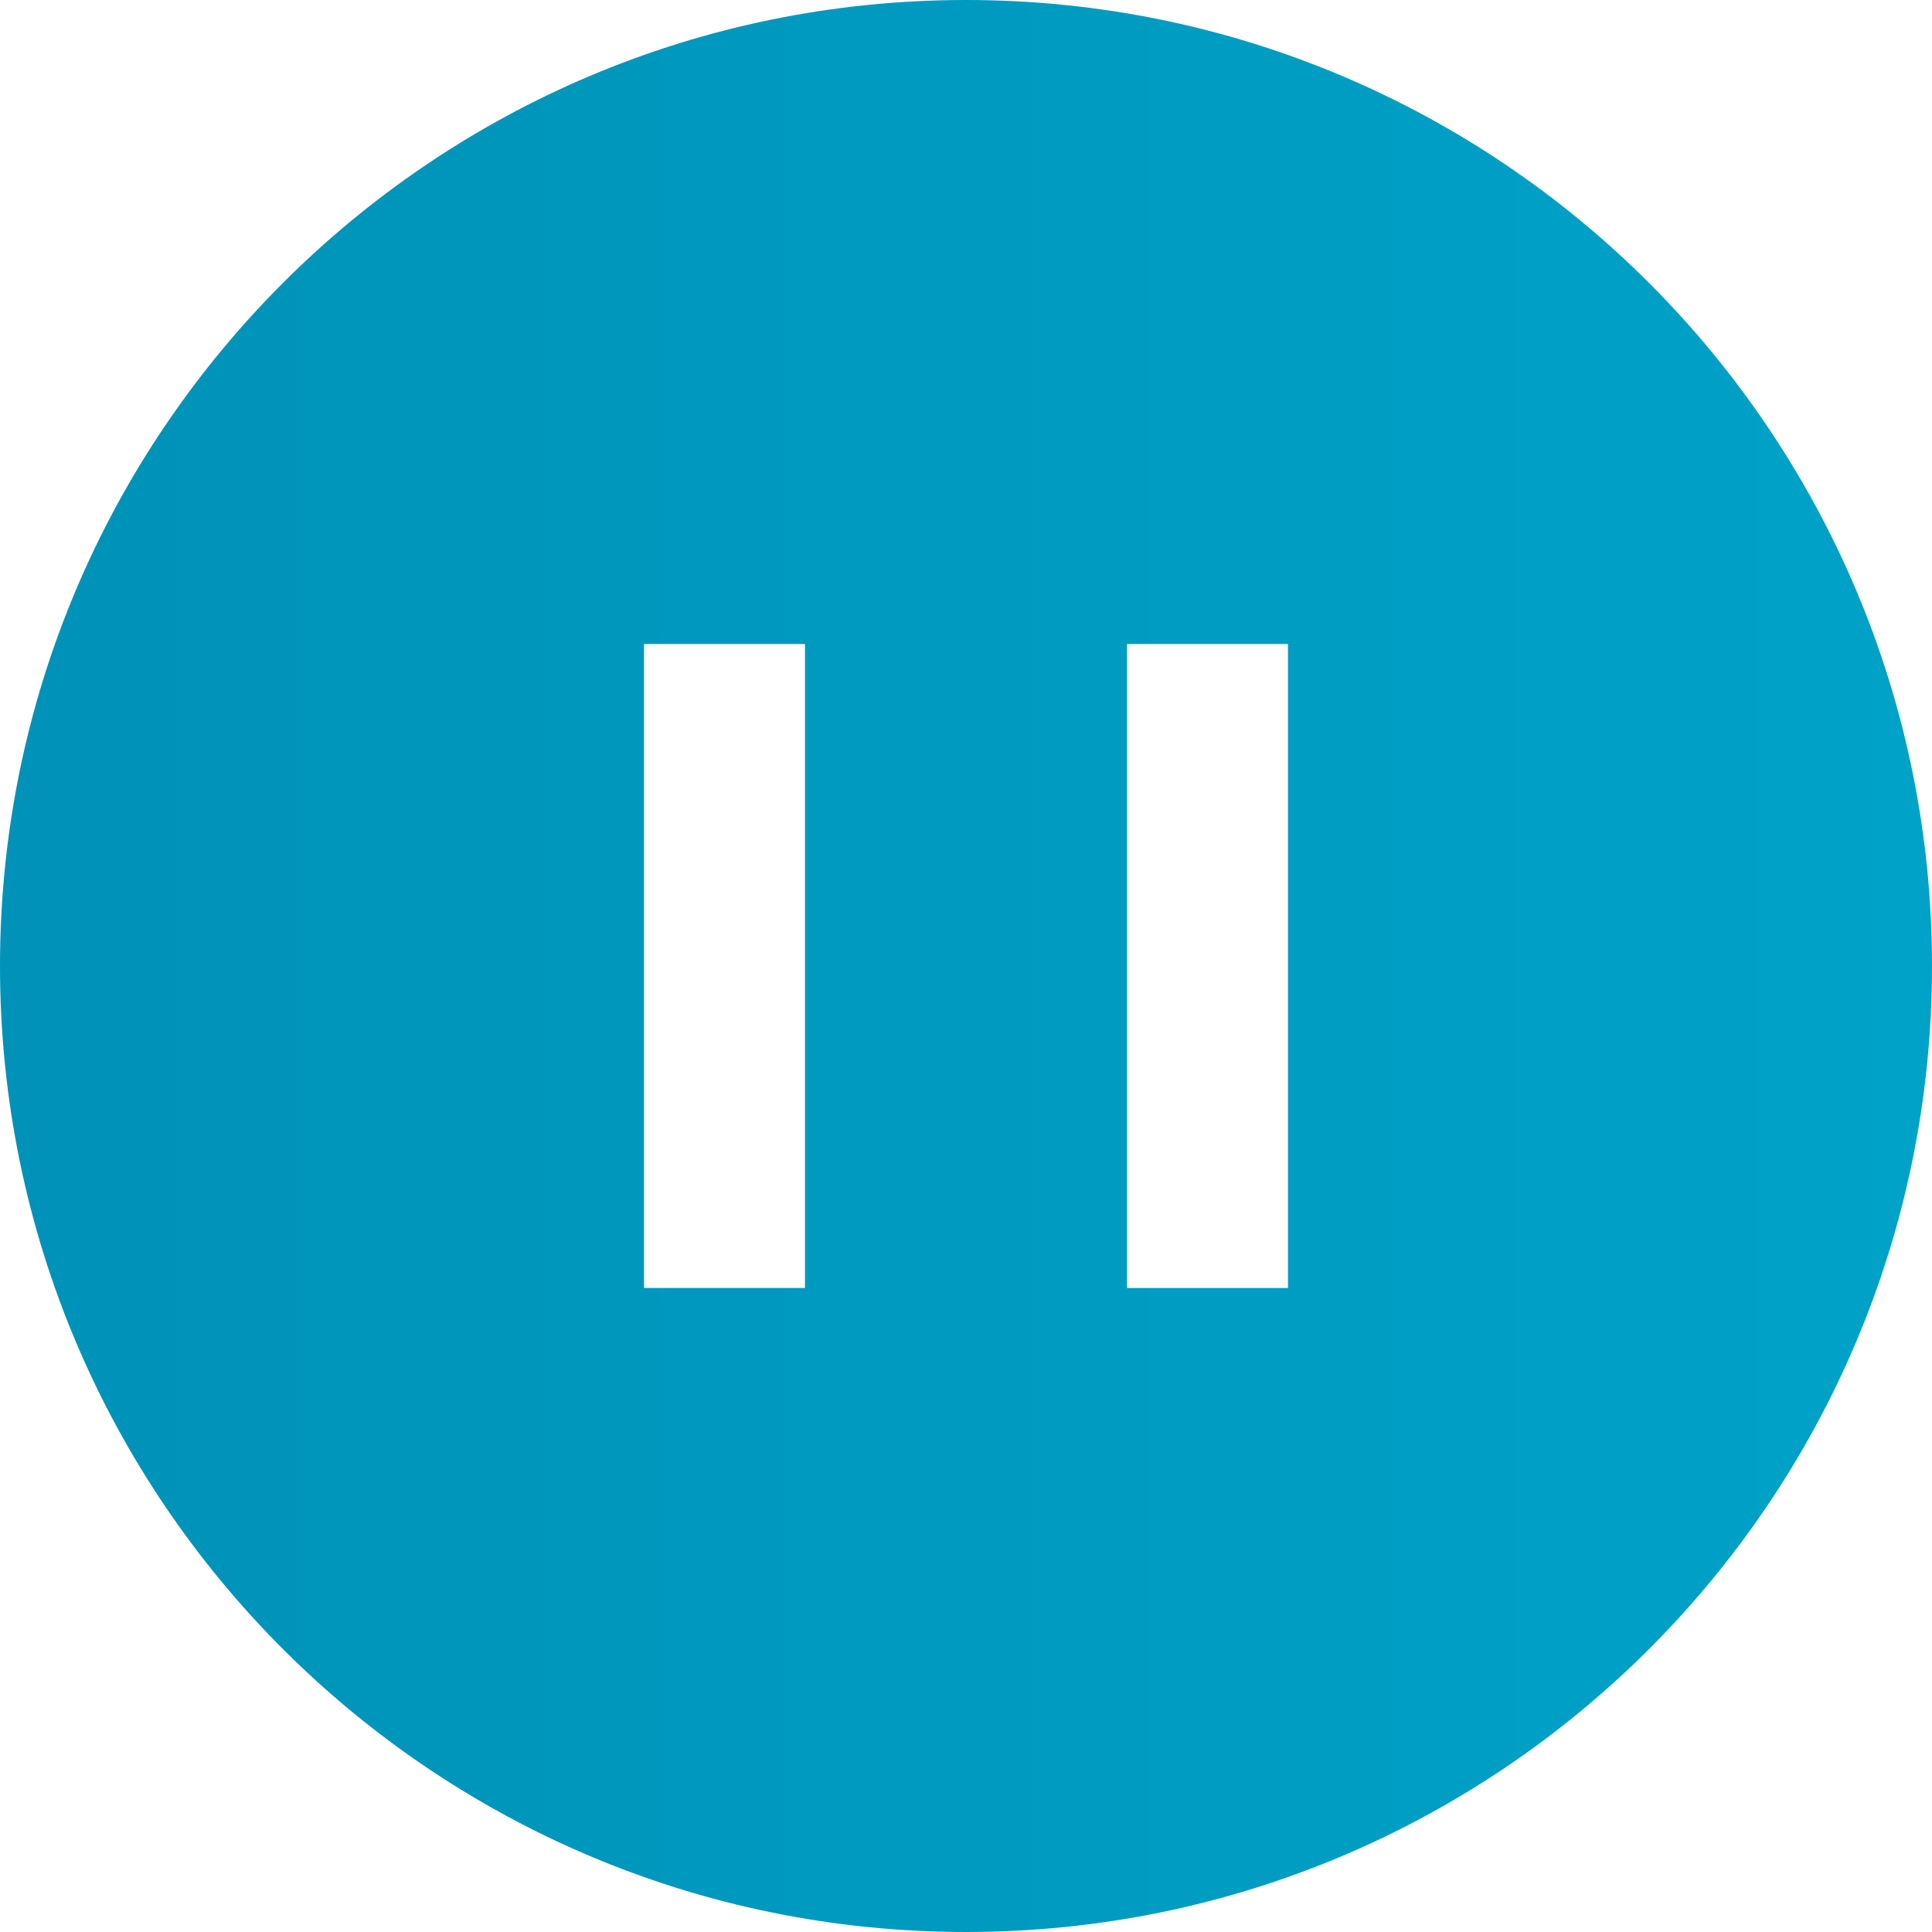
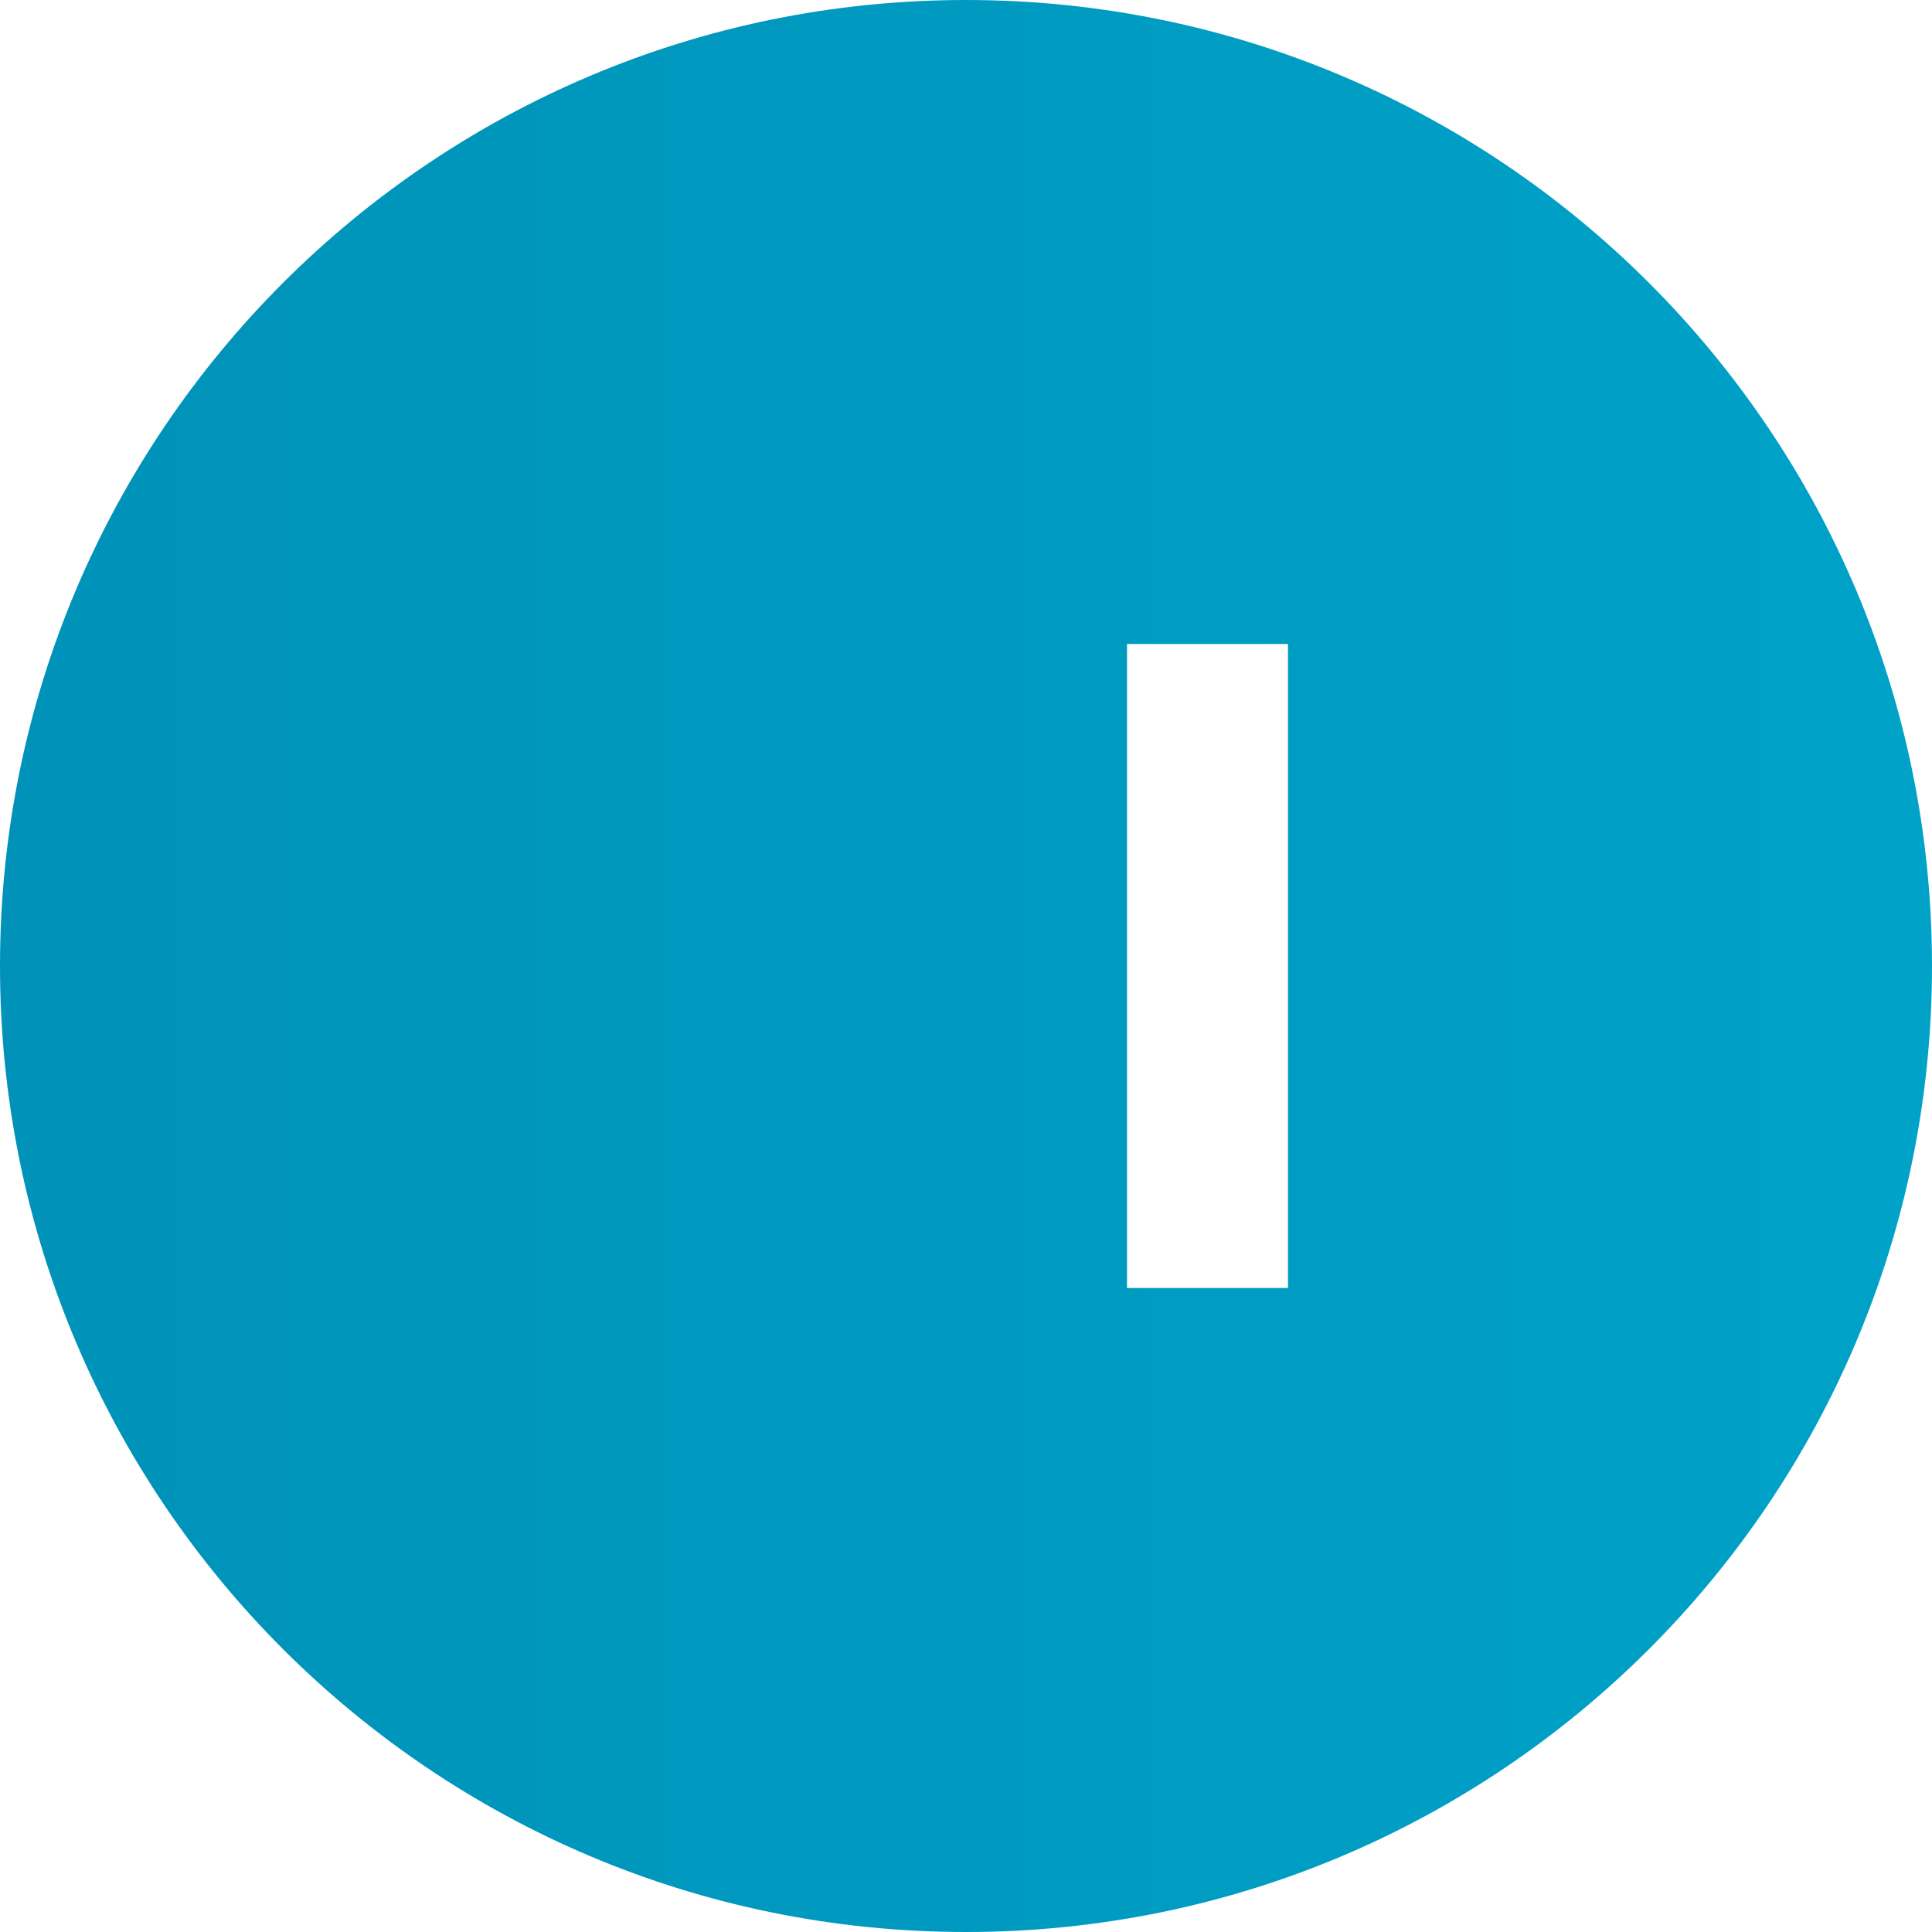
<svg xmlns="http://www.w3.org/2000/svg" width="35" height="35" viewBox="0 0 35 35">
  <defs>
    <linearGradient id="grad1" x1="0%" y1="0%" x2="100%" y2="0%">
      <stop offset="0%" style="stop-color:#0092b8;stop-opacity:1" />
      <stop offset="100%" style="stop-color:#00a2c8;stop-opacity:1" />
    </linearGradient>
  </defs>
-   <path d="M17.5 0C27.165 0 35 7.835 35 17.5S27.165 35 17.5 35C7.835 35 0 27.165 0 17.5S7.835 0 17.5 0ZM11.667 11.667V23.333H14.583V11.667H11.667ZM20.417 11.667V23.333H23.333V11.667H20.417Z" fill="url(#grad1)" />
+   <path d="M17.5 0C27.165 0 35 7.835 35 17.5S27.165 35 17.5 35C7.835 35 0 27.165 0 17.5S7.835 0 17.5 0ZV23.333H14.583V11.667H11.667ZM20.417 11.667V23.333H23.333V11.667H20.417Z" fill="url(#grad1)" />
</svg>